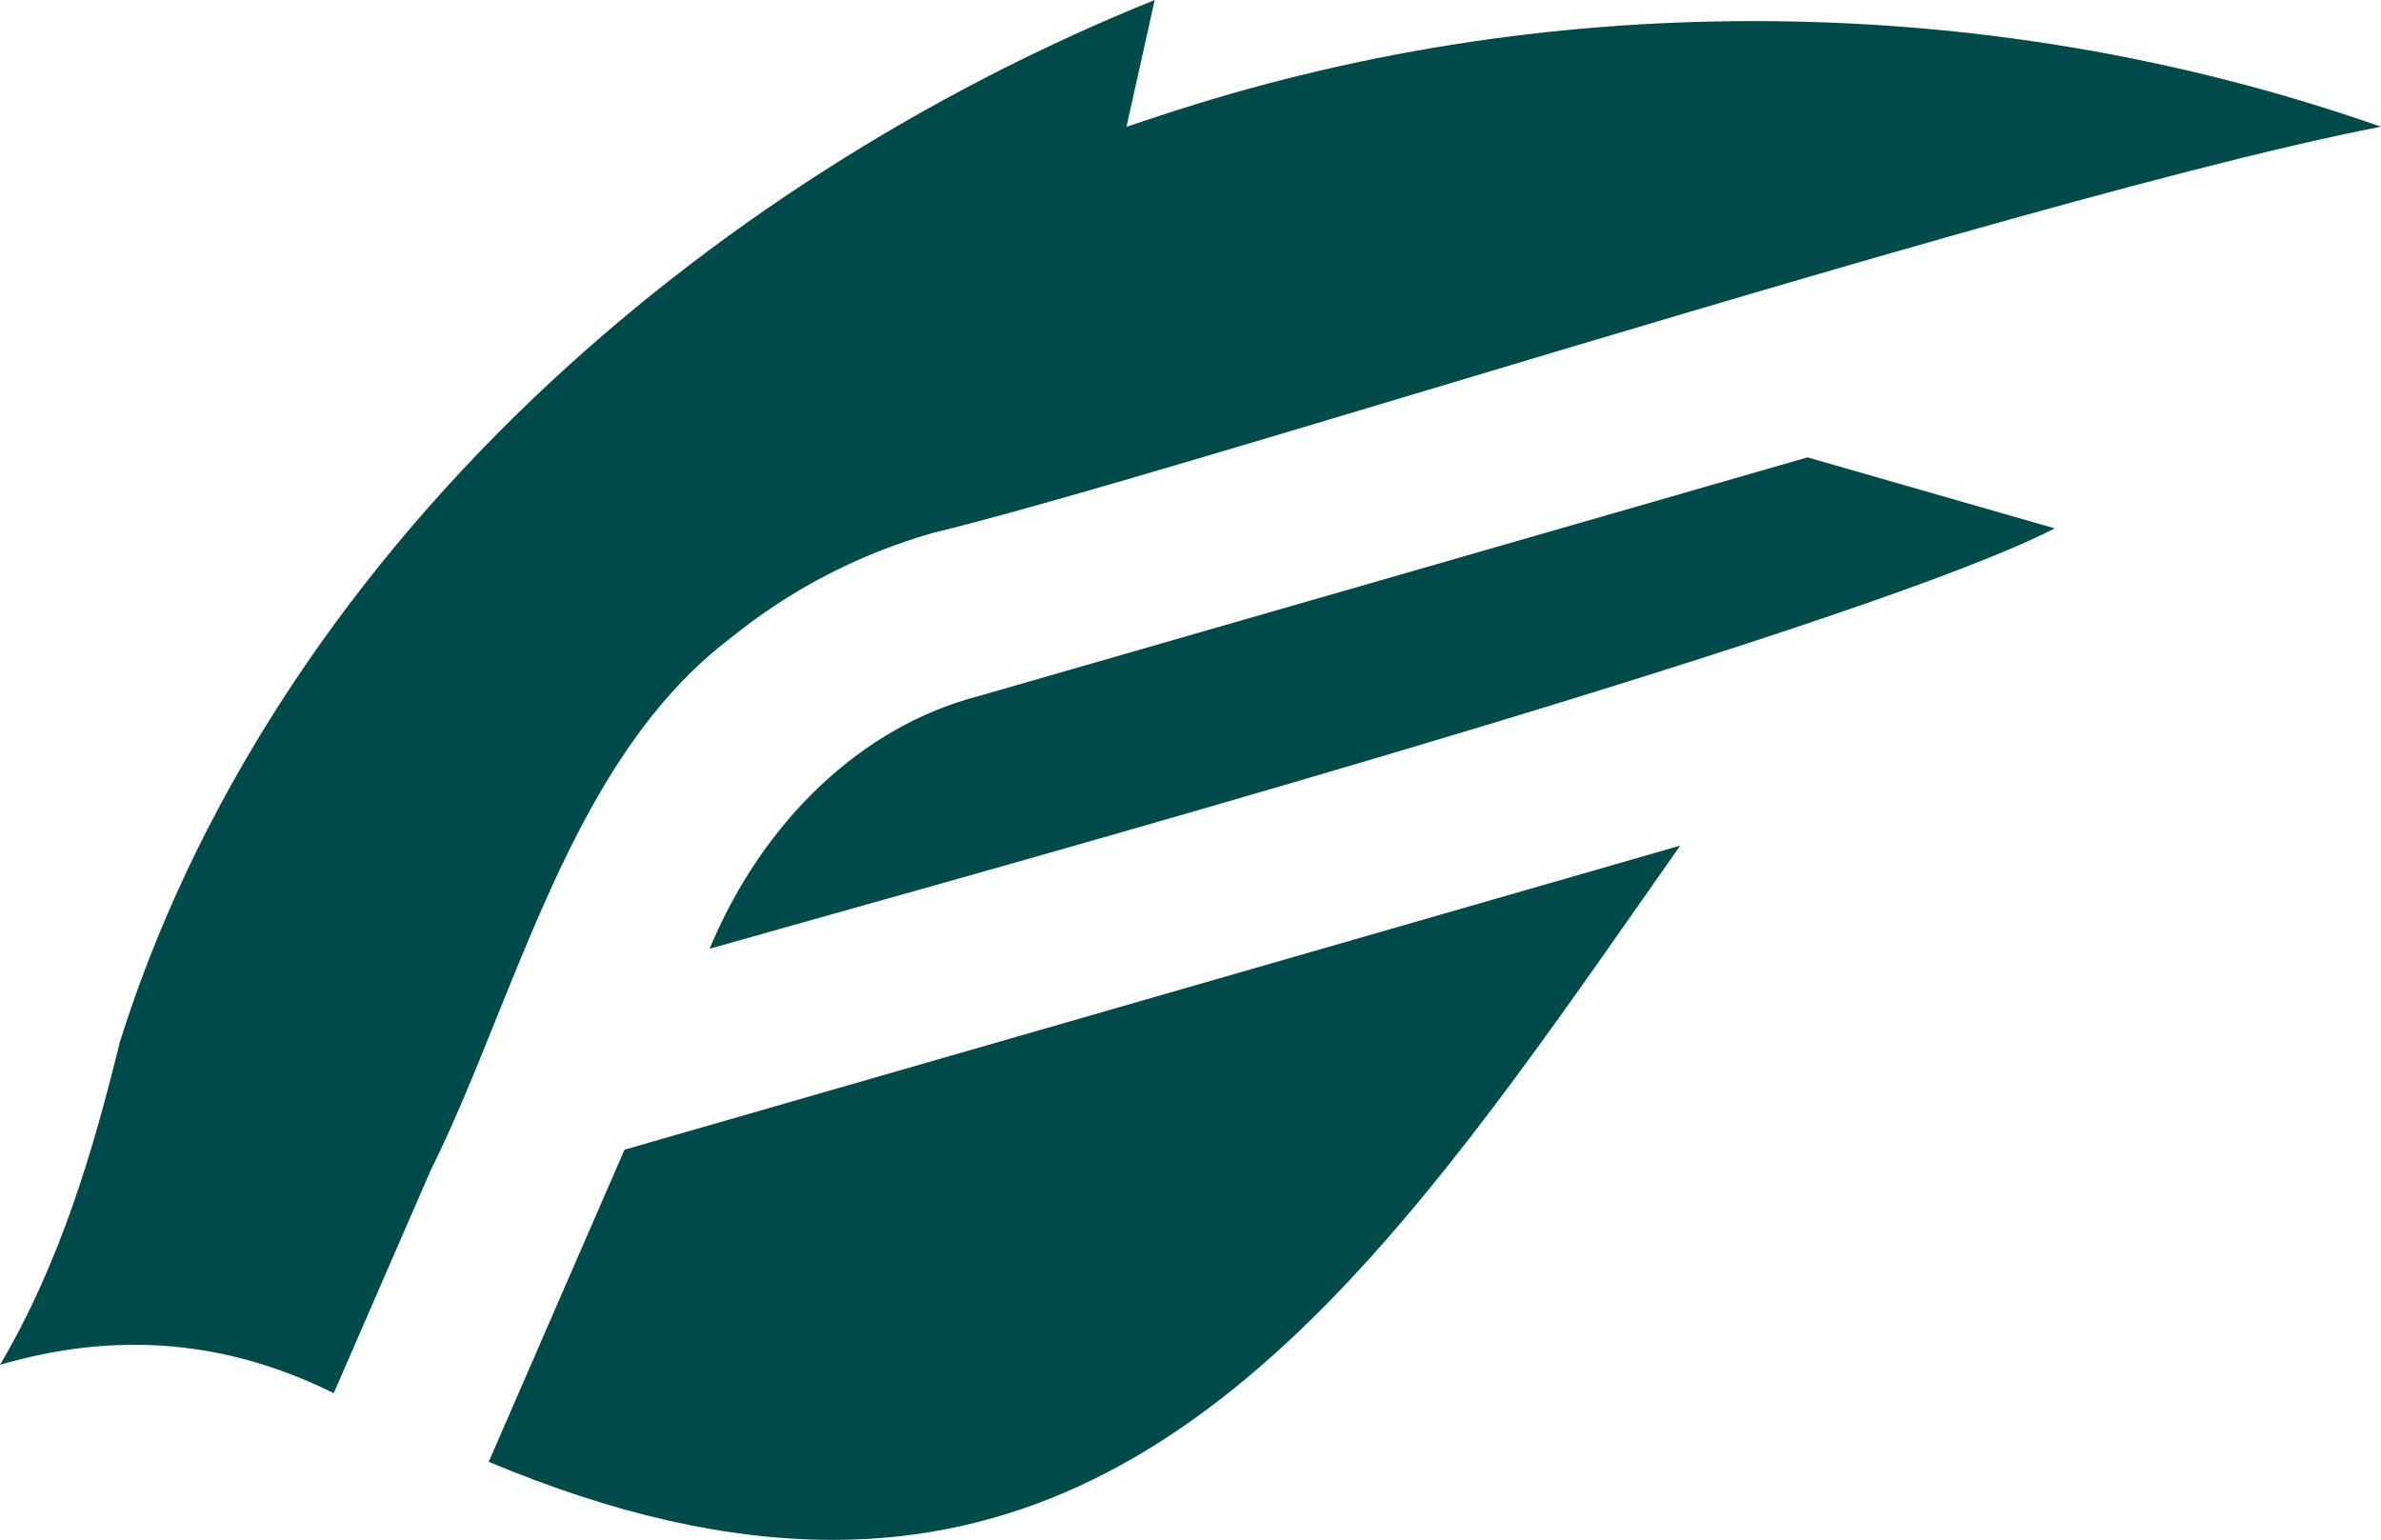
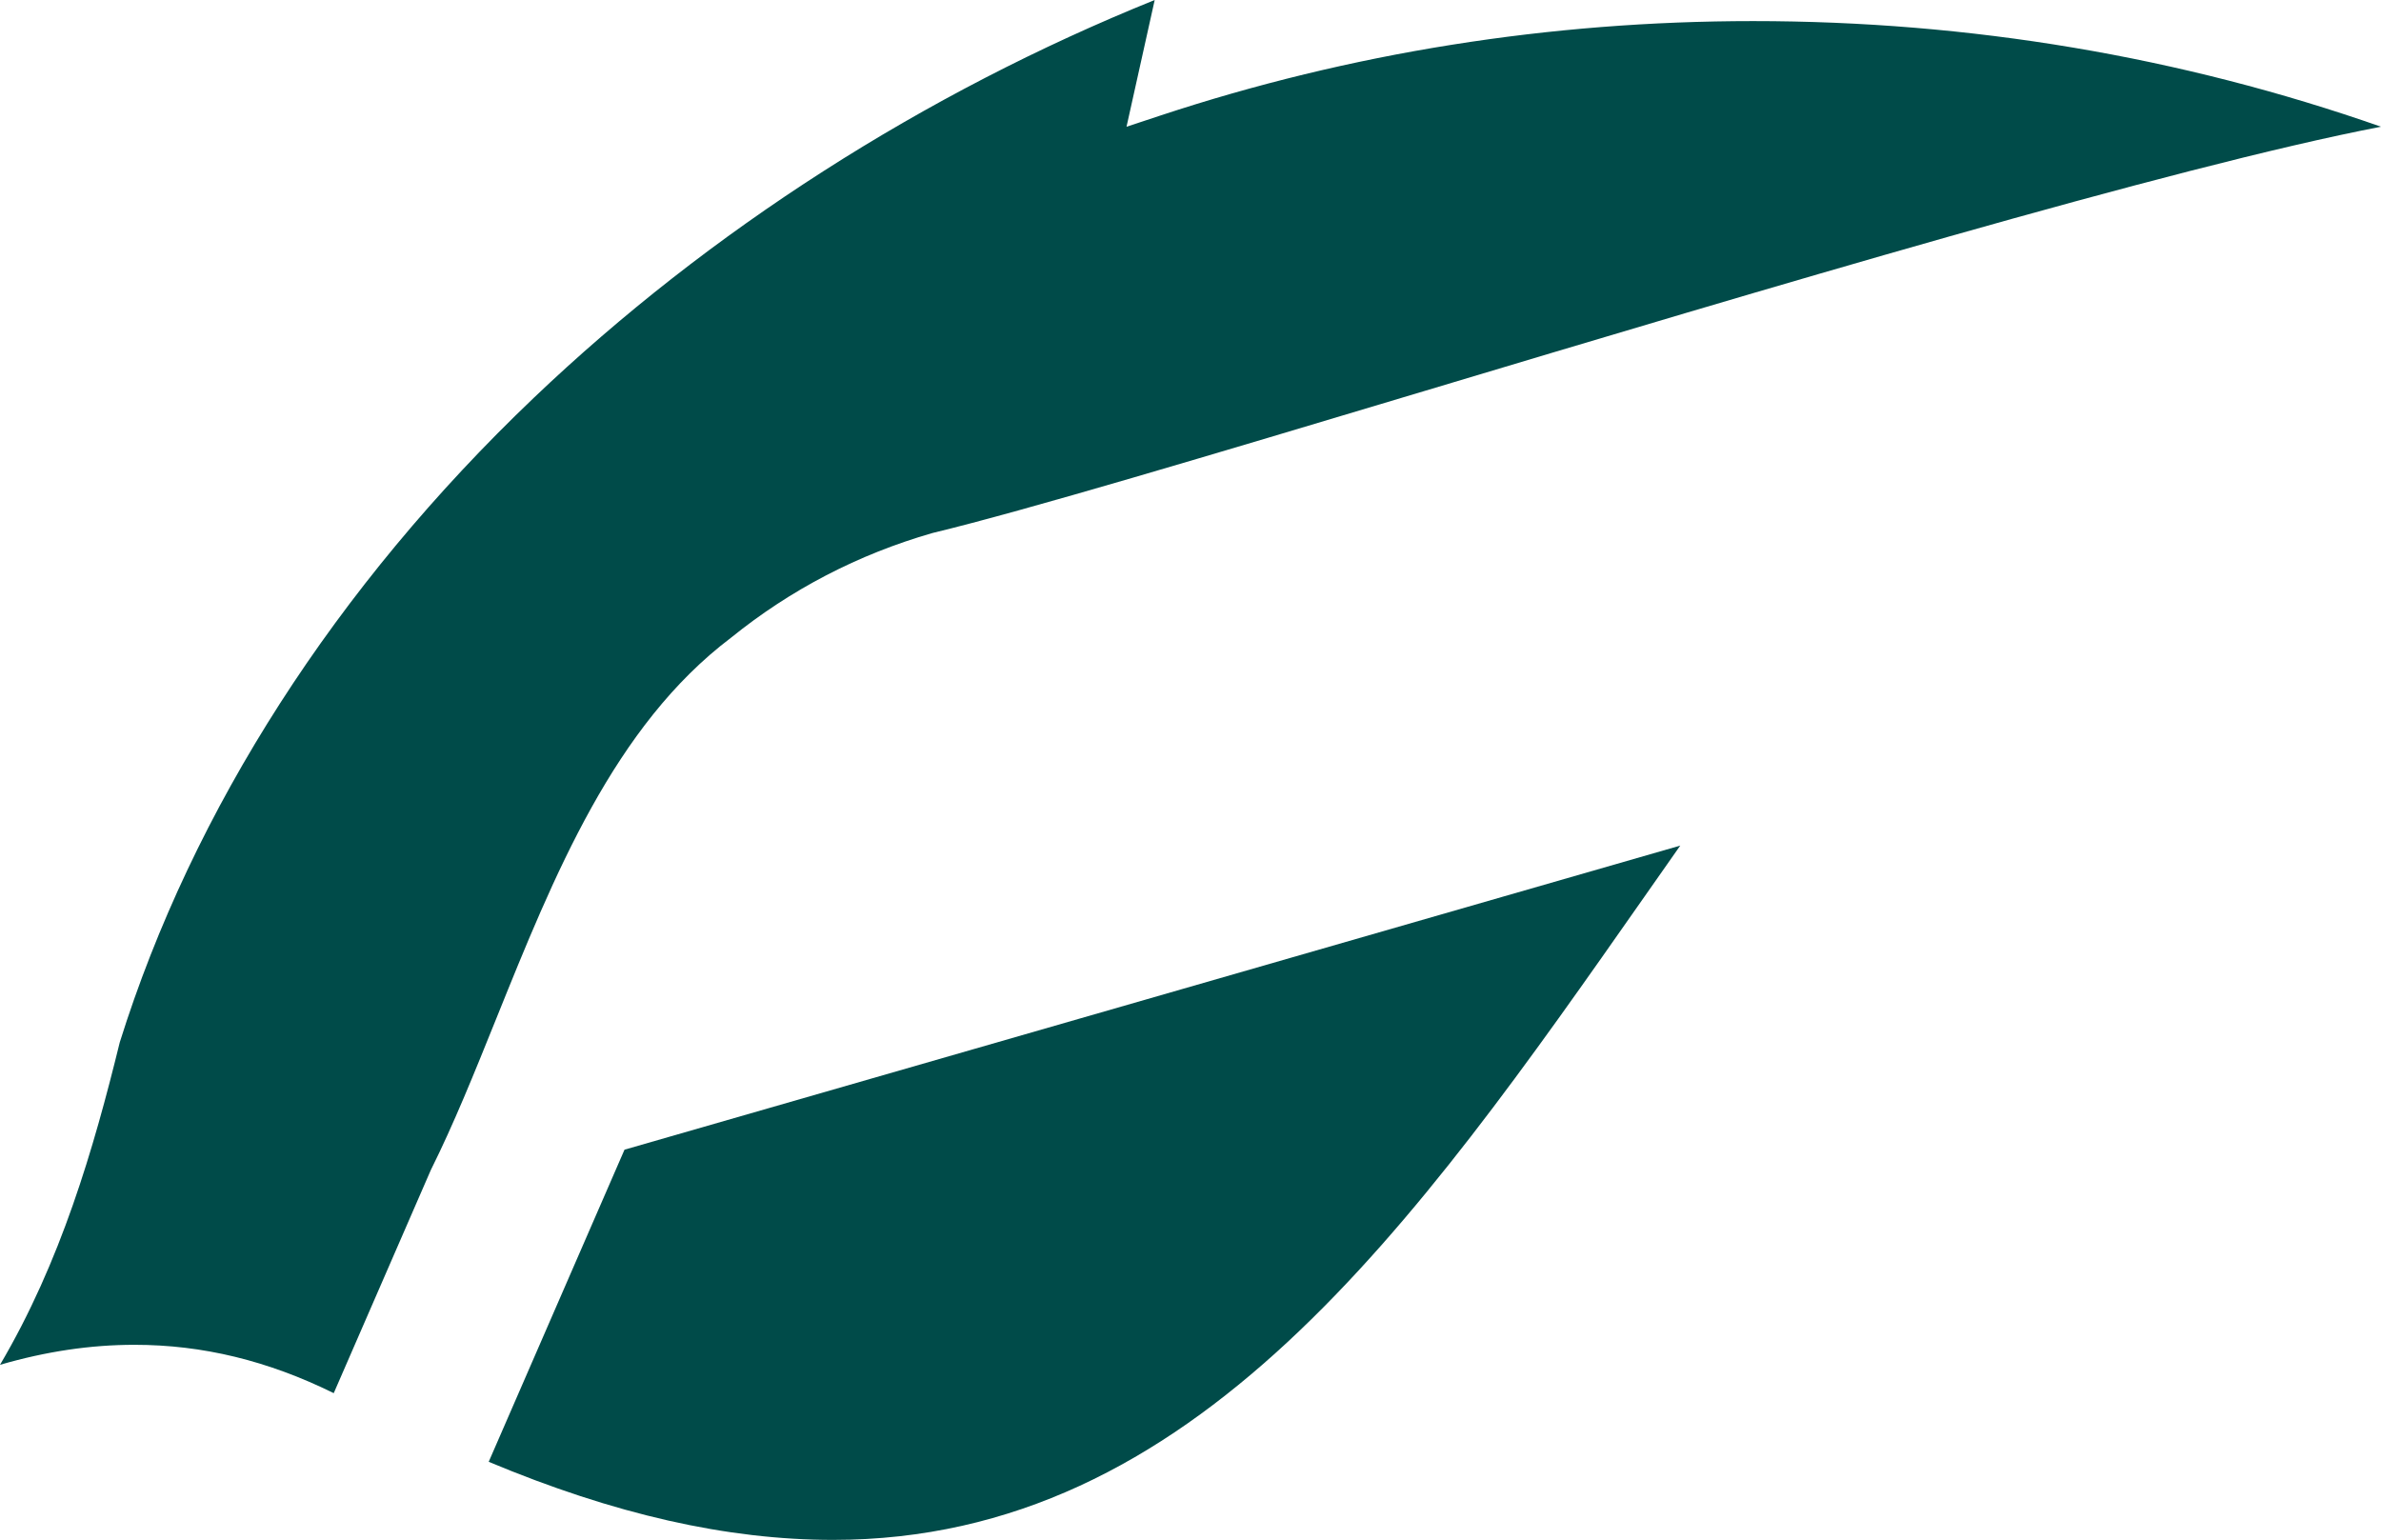
<svg xmlns="http://www.w3.org/2000/svg" id="Layer_2" viewBox="0 0 207.125 133.959">
  <g id="Components">
    <g id="_99588f1c-5d0d-43c7-b283-7f3fc346b51a_1">
      <path d="M72.469,133.959c-9.233-.001-19.041-2.224-29.956-6.793l11.813-27.152,91.841-26.453c-1.002,1.426-3.089,4.406-3.089,4.406-20.16,28.794-39.203,55.992-70.602,55.992h-.008Z" style="fill:#004b49;" />
      <path d="M29.032,121.194c-5.735-2.829-11.416-4.206-17.331-4.206-3.827,0-7.677.571-11.7,1.74,5.28-8.948,8.133-18.741,10.418-28.058,6.352-20.259,18.813-39.667,36.02-56.066C61.698,20.06,80.339,8.121,100.448,0l-2.451,11.026,2.959-.98c16.494-5.448,33.837-8.211,51.55-8.211,18.849,0,37.205,3.09,54.62,9.188-18.254,3.518-54.053,14.249-83.207,22.989l-.13.039c-18.543,5.559-34.558,10.358-42.678,12.319-6.46,1.858-12.337,4.916-17.512,9.101-10.164,7.676-15.394,20.651-20.452,33.199-1.899,4.71-3.682,9.131-5.665,13.105l-8.449,19.417Z" style="fill:#004b49;" />
-       <path d="M61.728,82.533c4.671-11.195,13.283-19.337,23.345-21.962l72.162-20.784,21.509,6.178c-15.837,8.148-81.867,26.689-107.486,33.883l-.699.196c-3.594,1.01-6.582,1.85-8.83,2.489Z" style="fill:#004b49;" />
    </g>
  </g>
</svg>